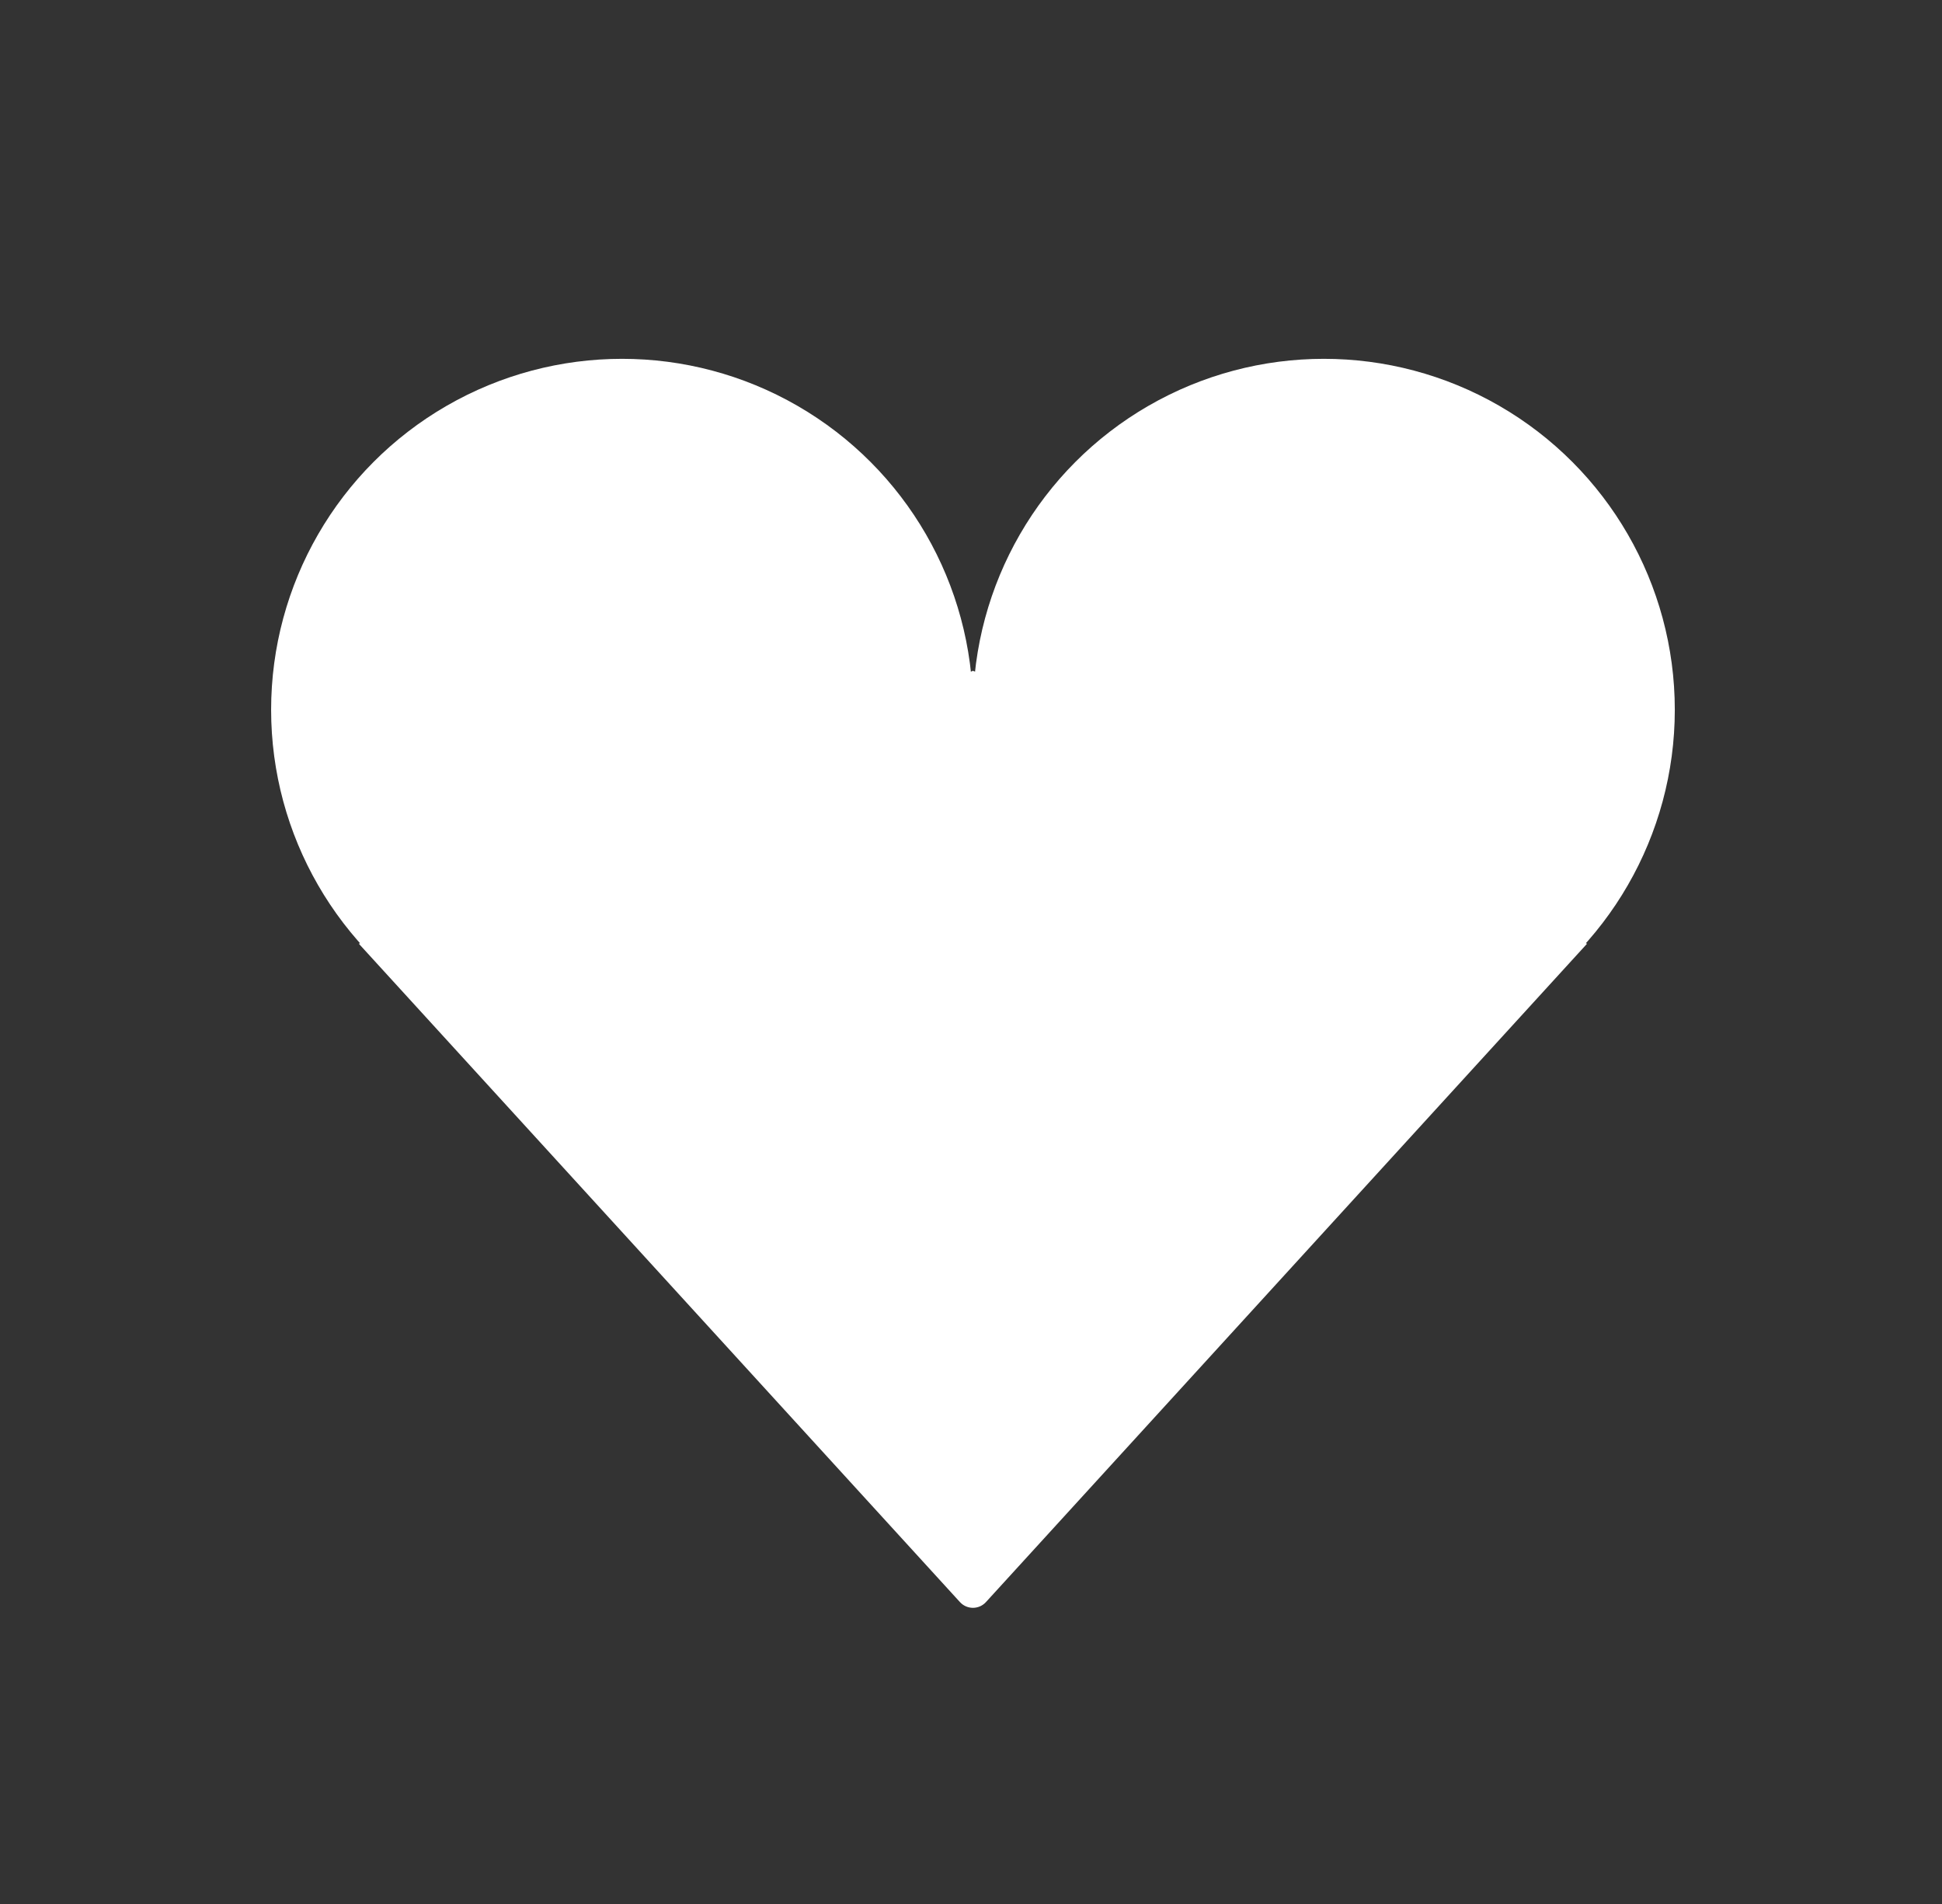
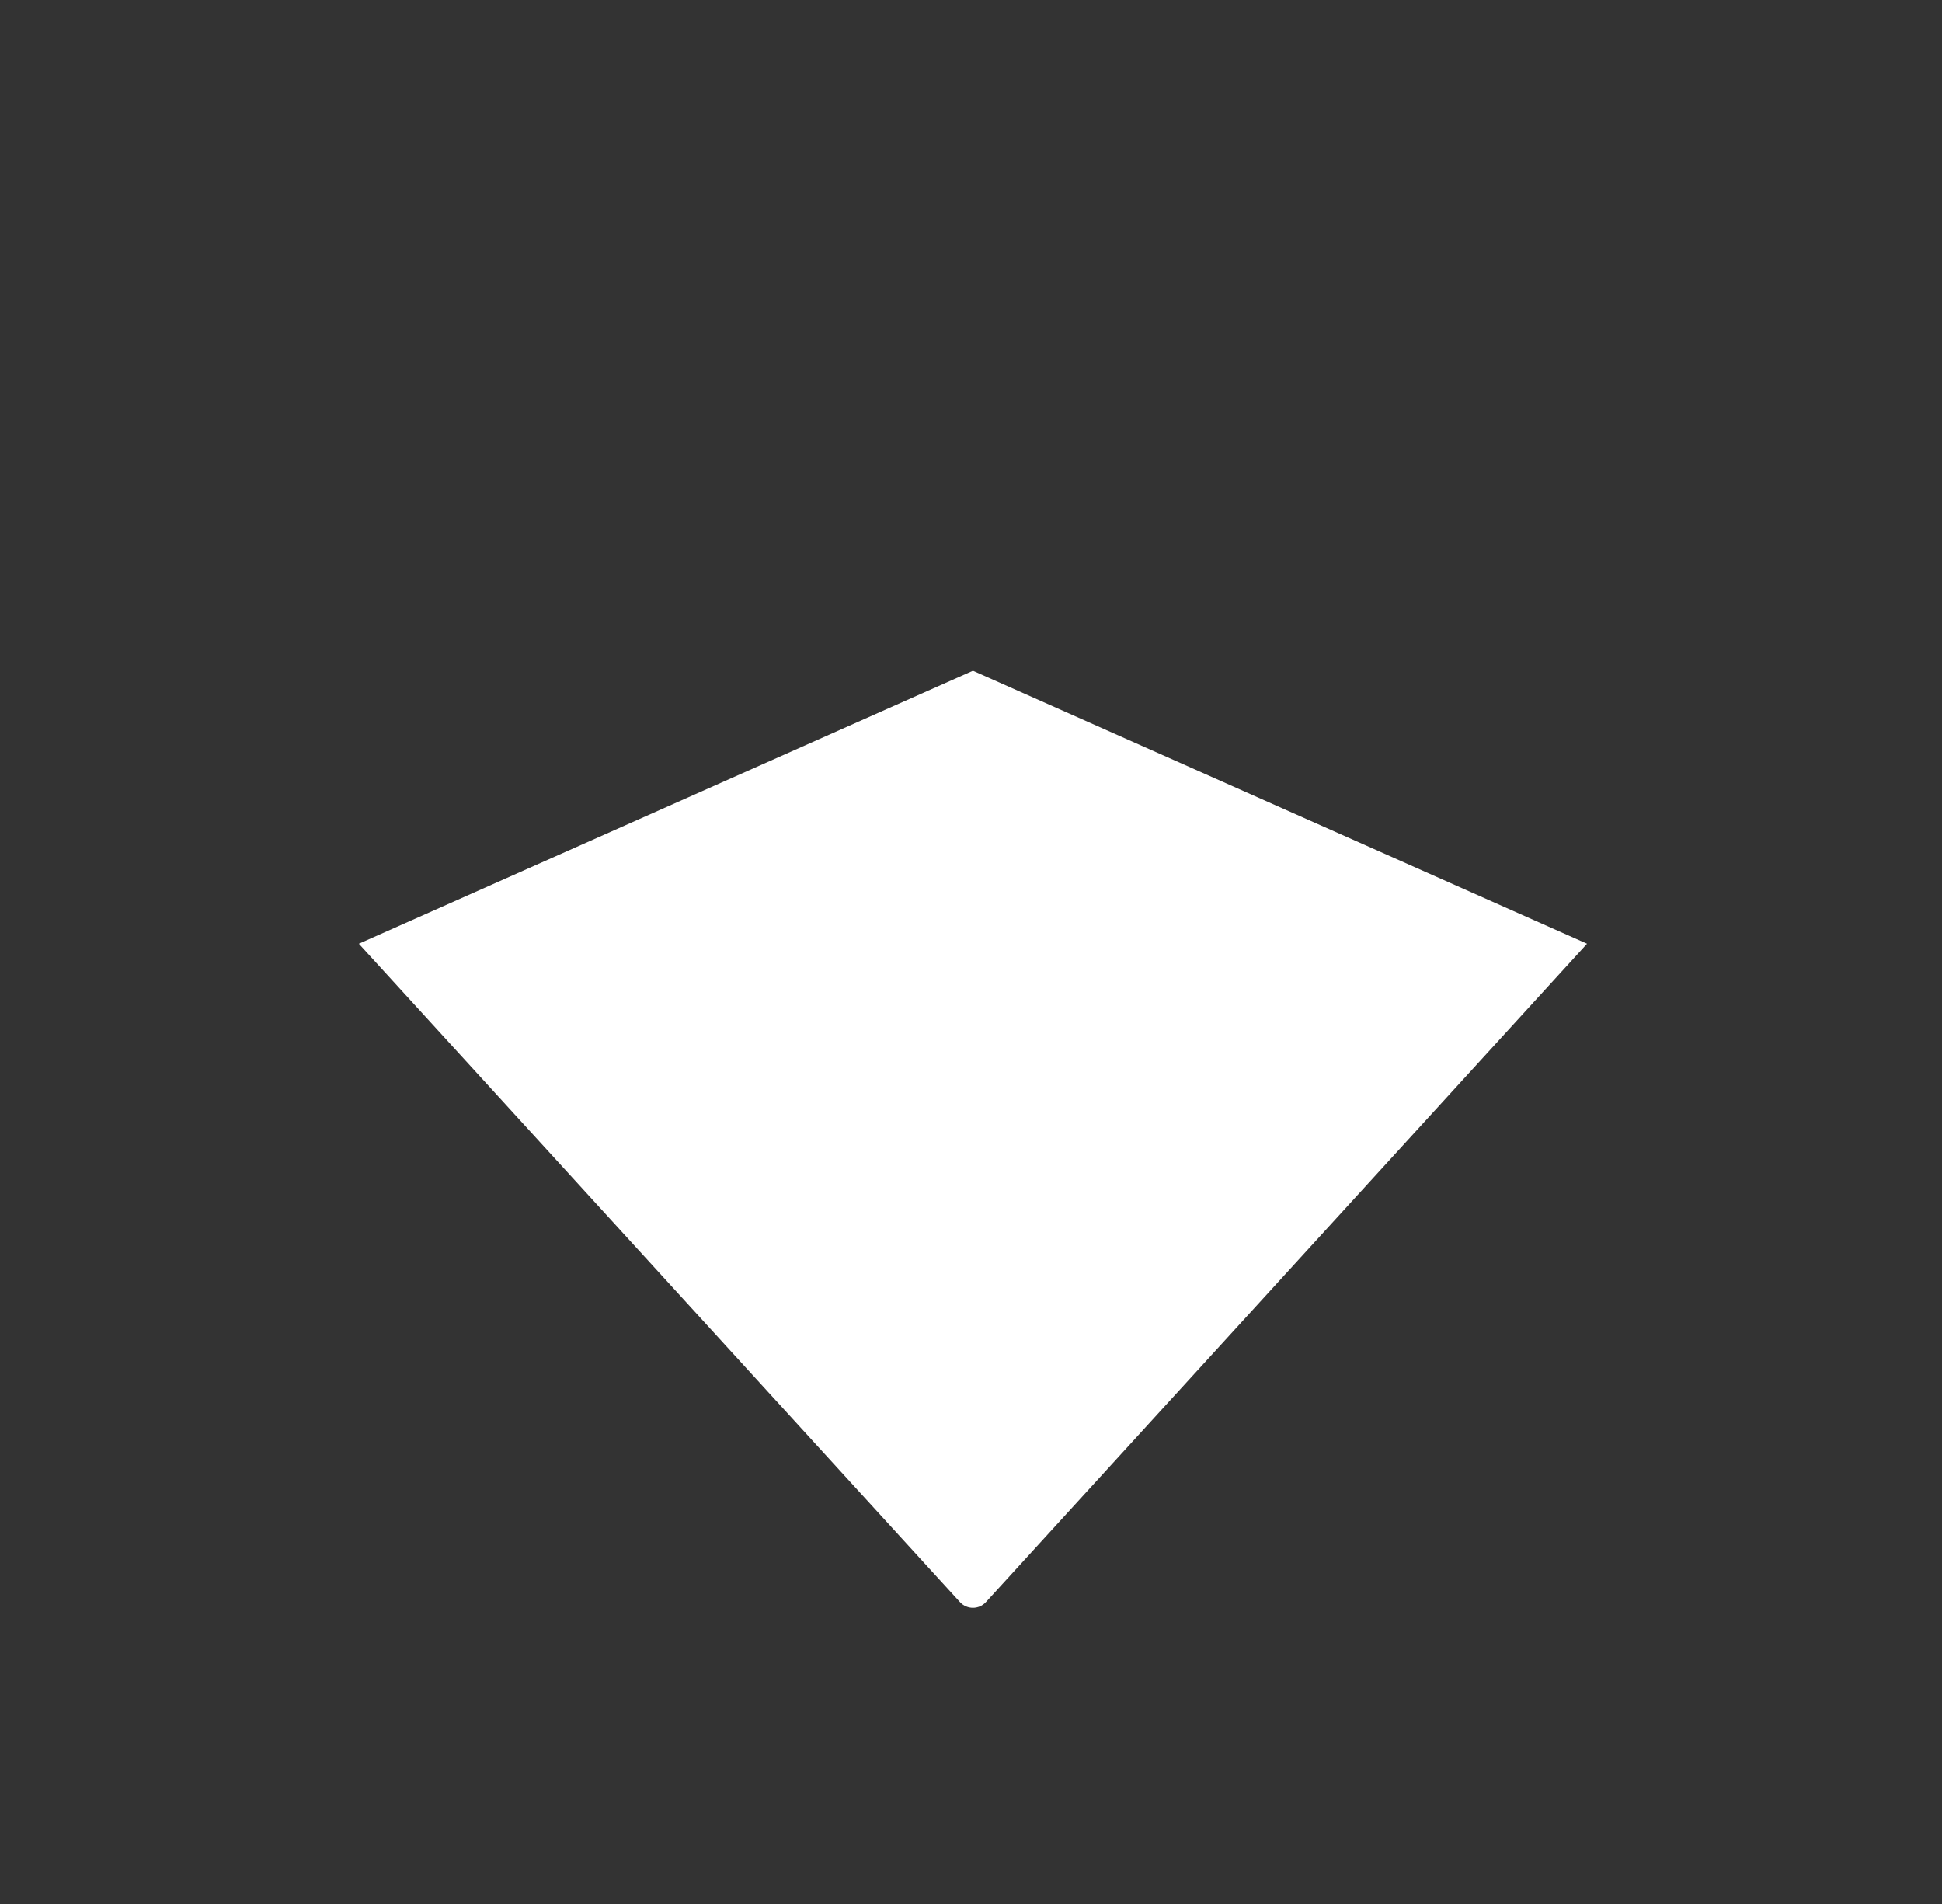
<svg xmlns="http://www.w3.org/2000/svg" width="51" height="50" viewBox="0 0 51 50" fill="none">
  <rect x="0" y="0" width="51" height="50" fill="#333333" stroke="none" />
-   <circle r="9.216" transform="matrix(-1 0 0 1 34.767 18.639)" fill="#FFFFFF" />
-   <circle r="9.216" transform="matrix(-1 0 0 1 16.336 18.639)" fill="#FFFFFF" />
  <path d="M25.893 42.071L41.678 24.783L25.551 17.615L9.424 24.783L25.209 42.071C25.393 42.273 25.71 42.273 25.893 42.071Z" fill="#FFFFFF" />
</svg>